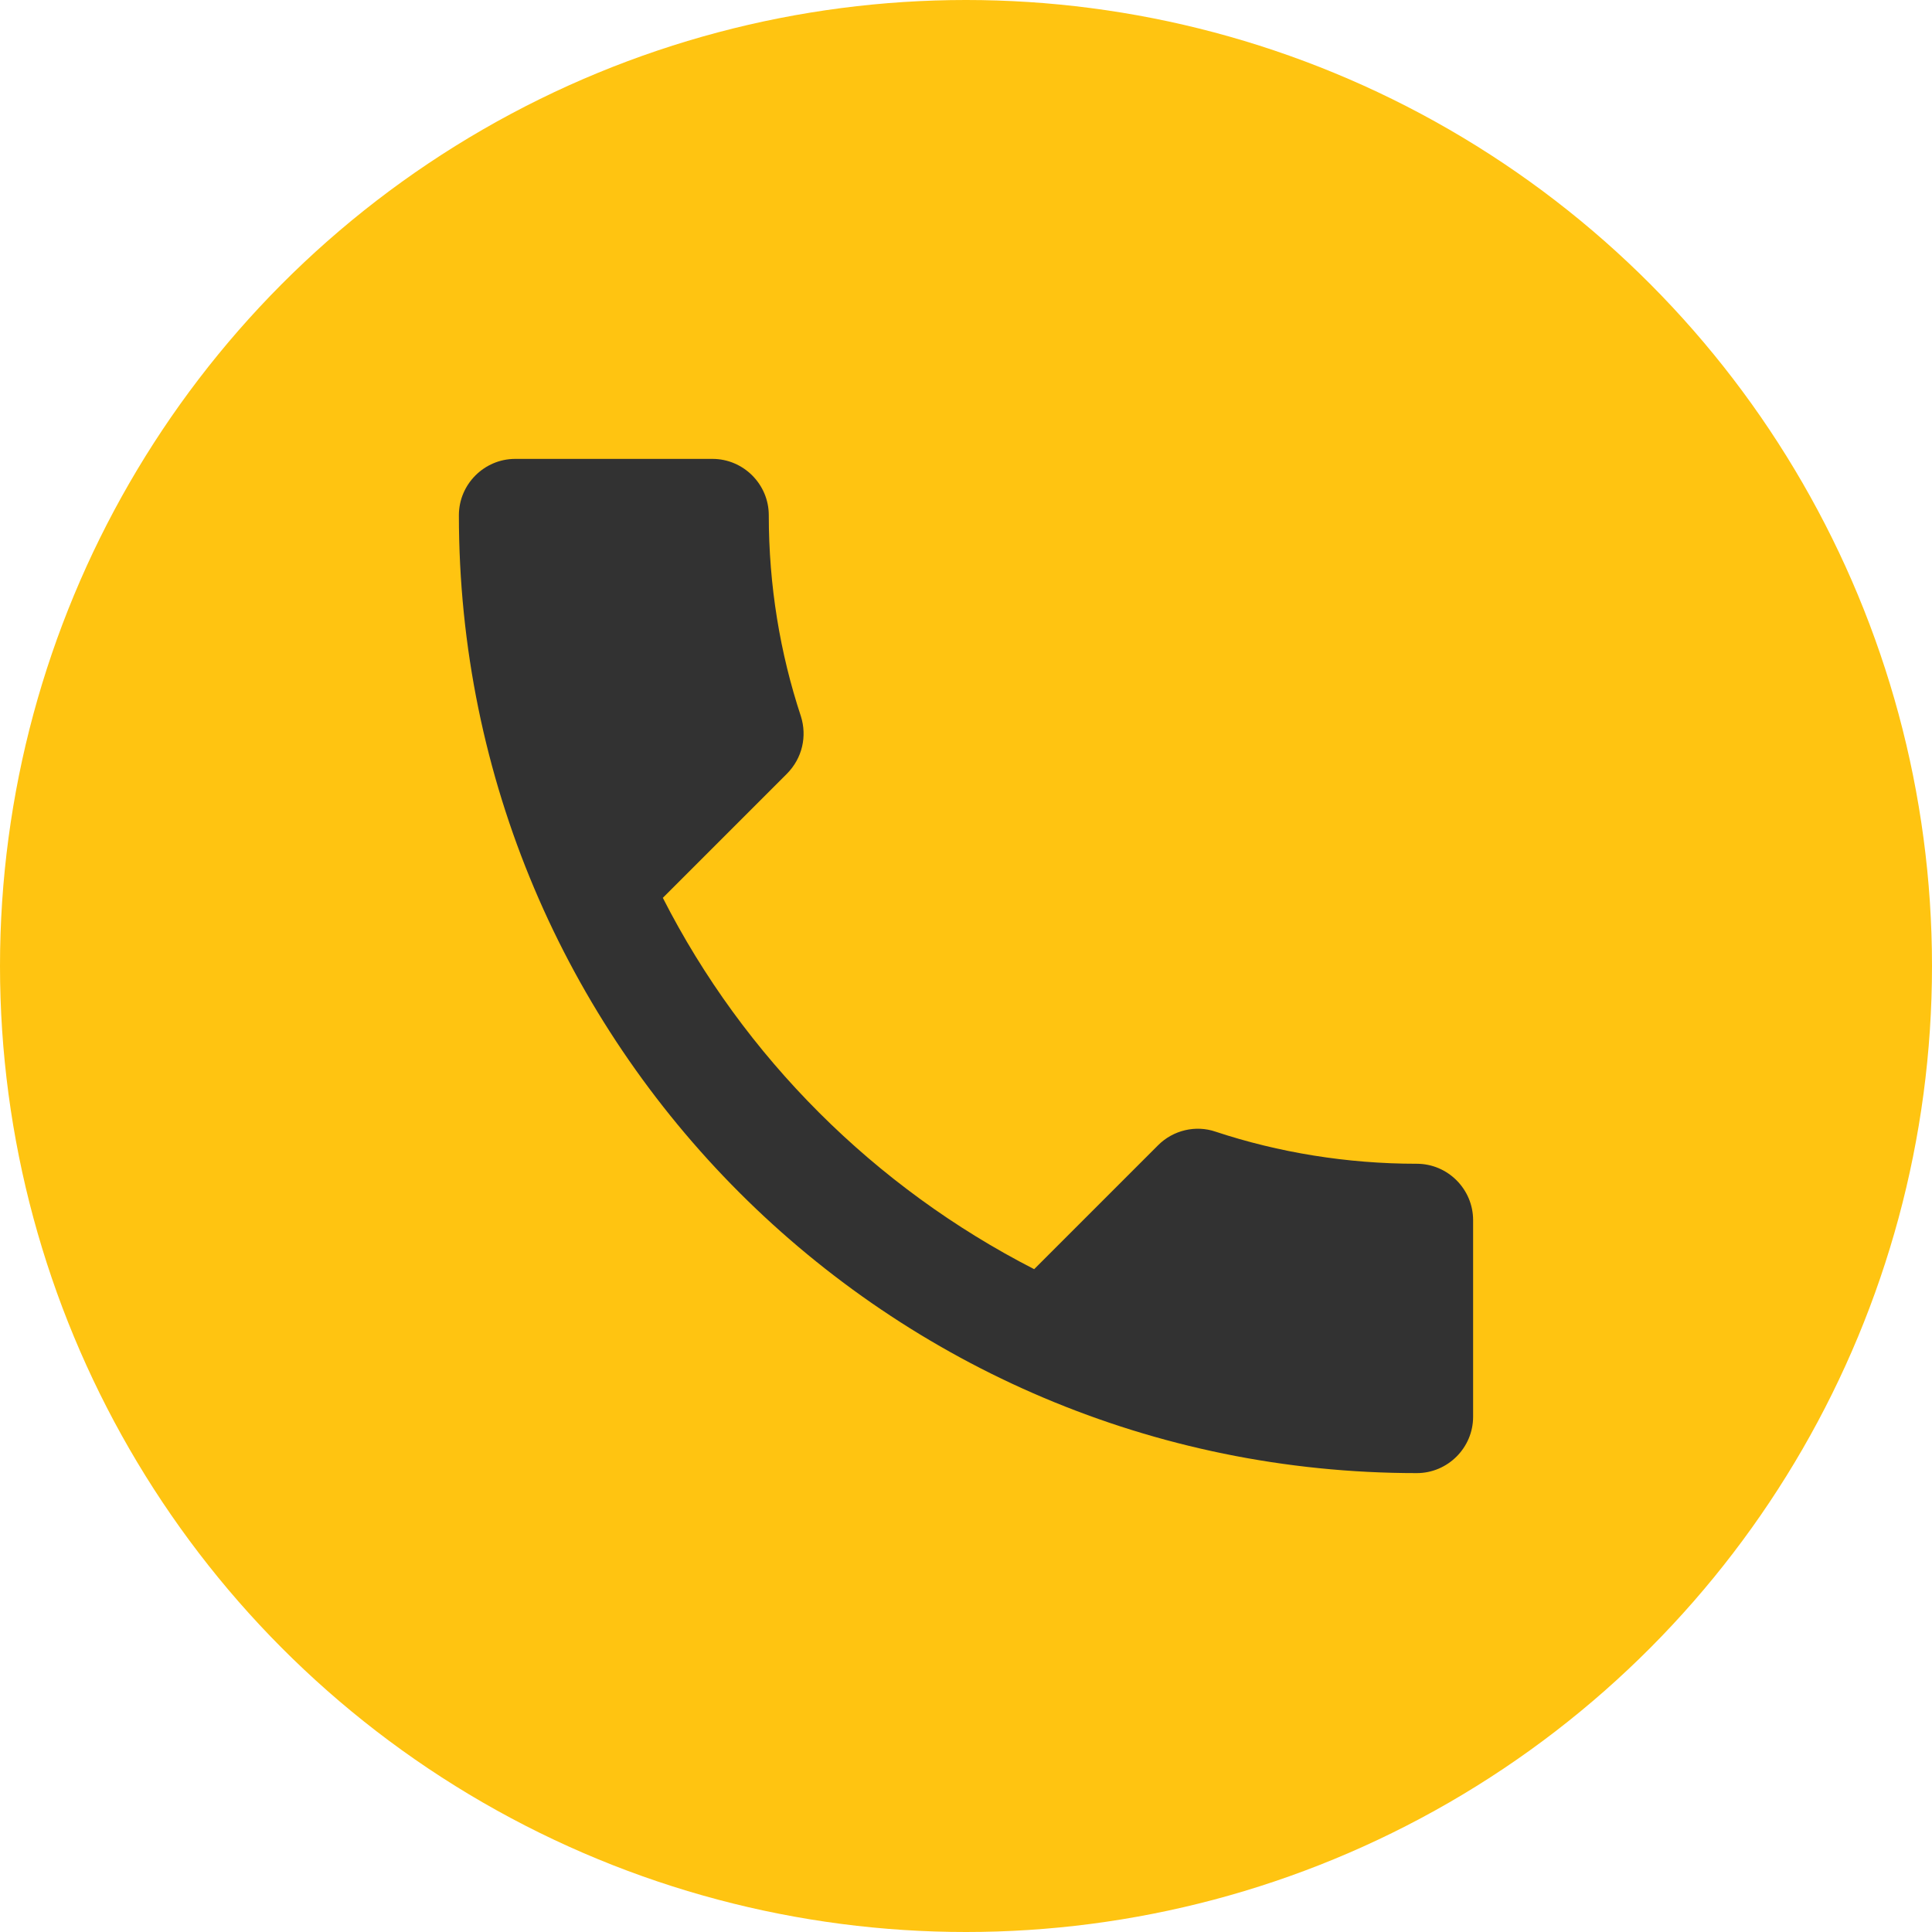
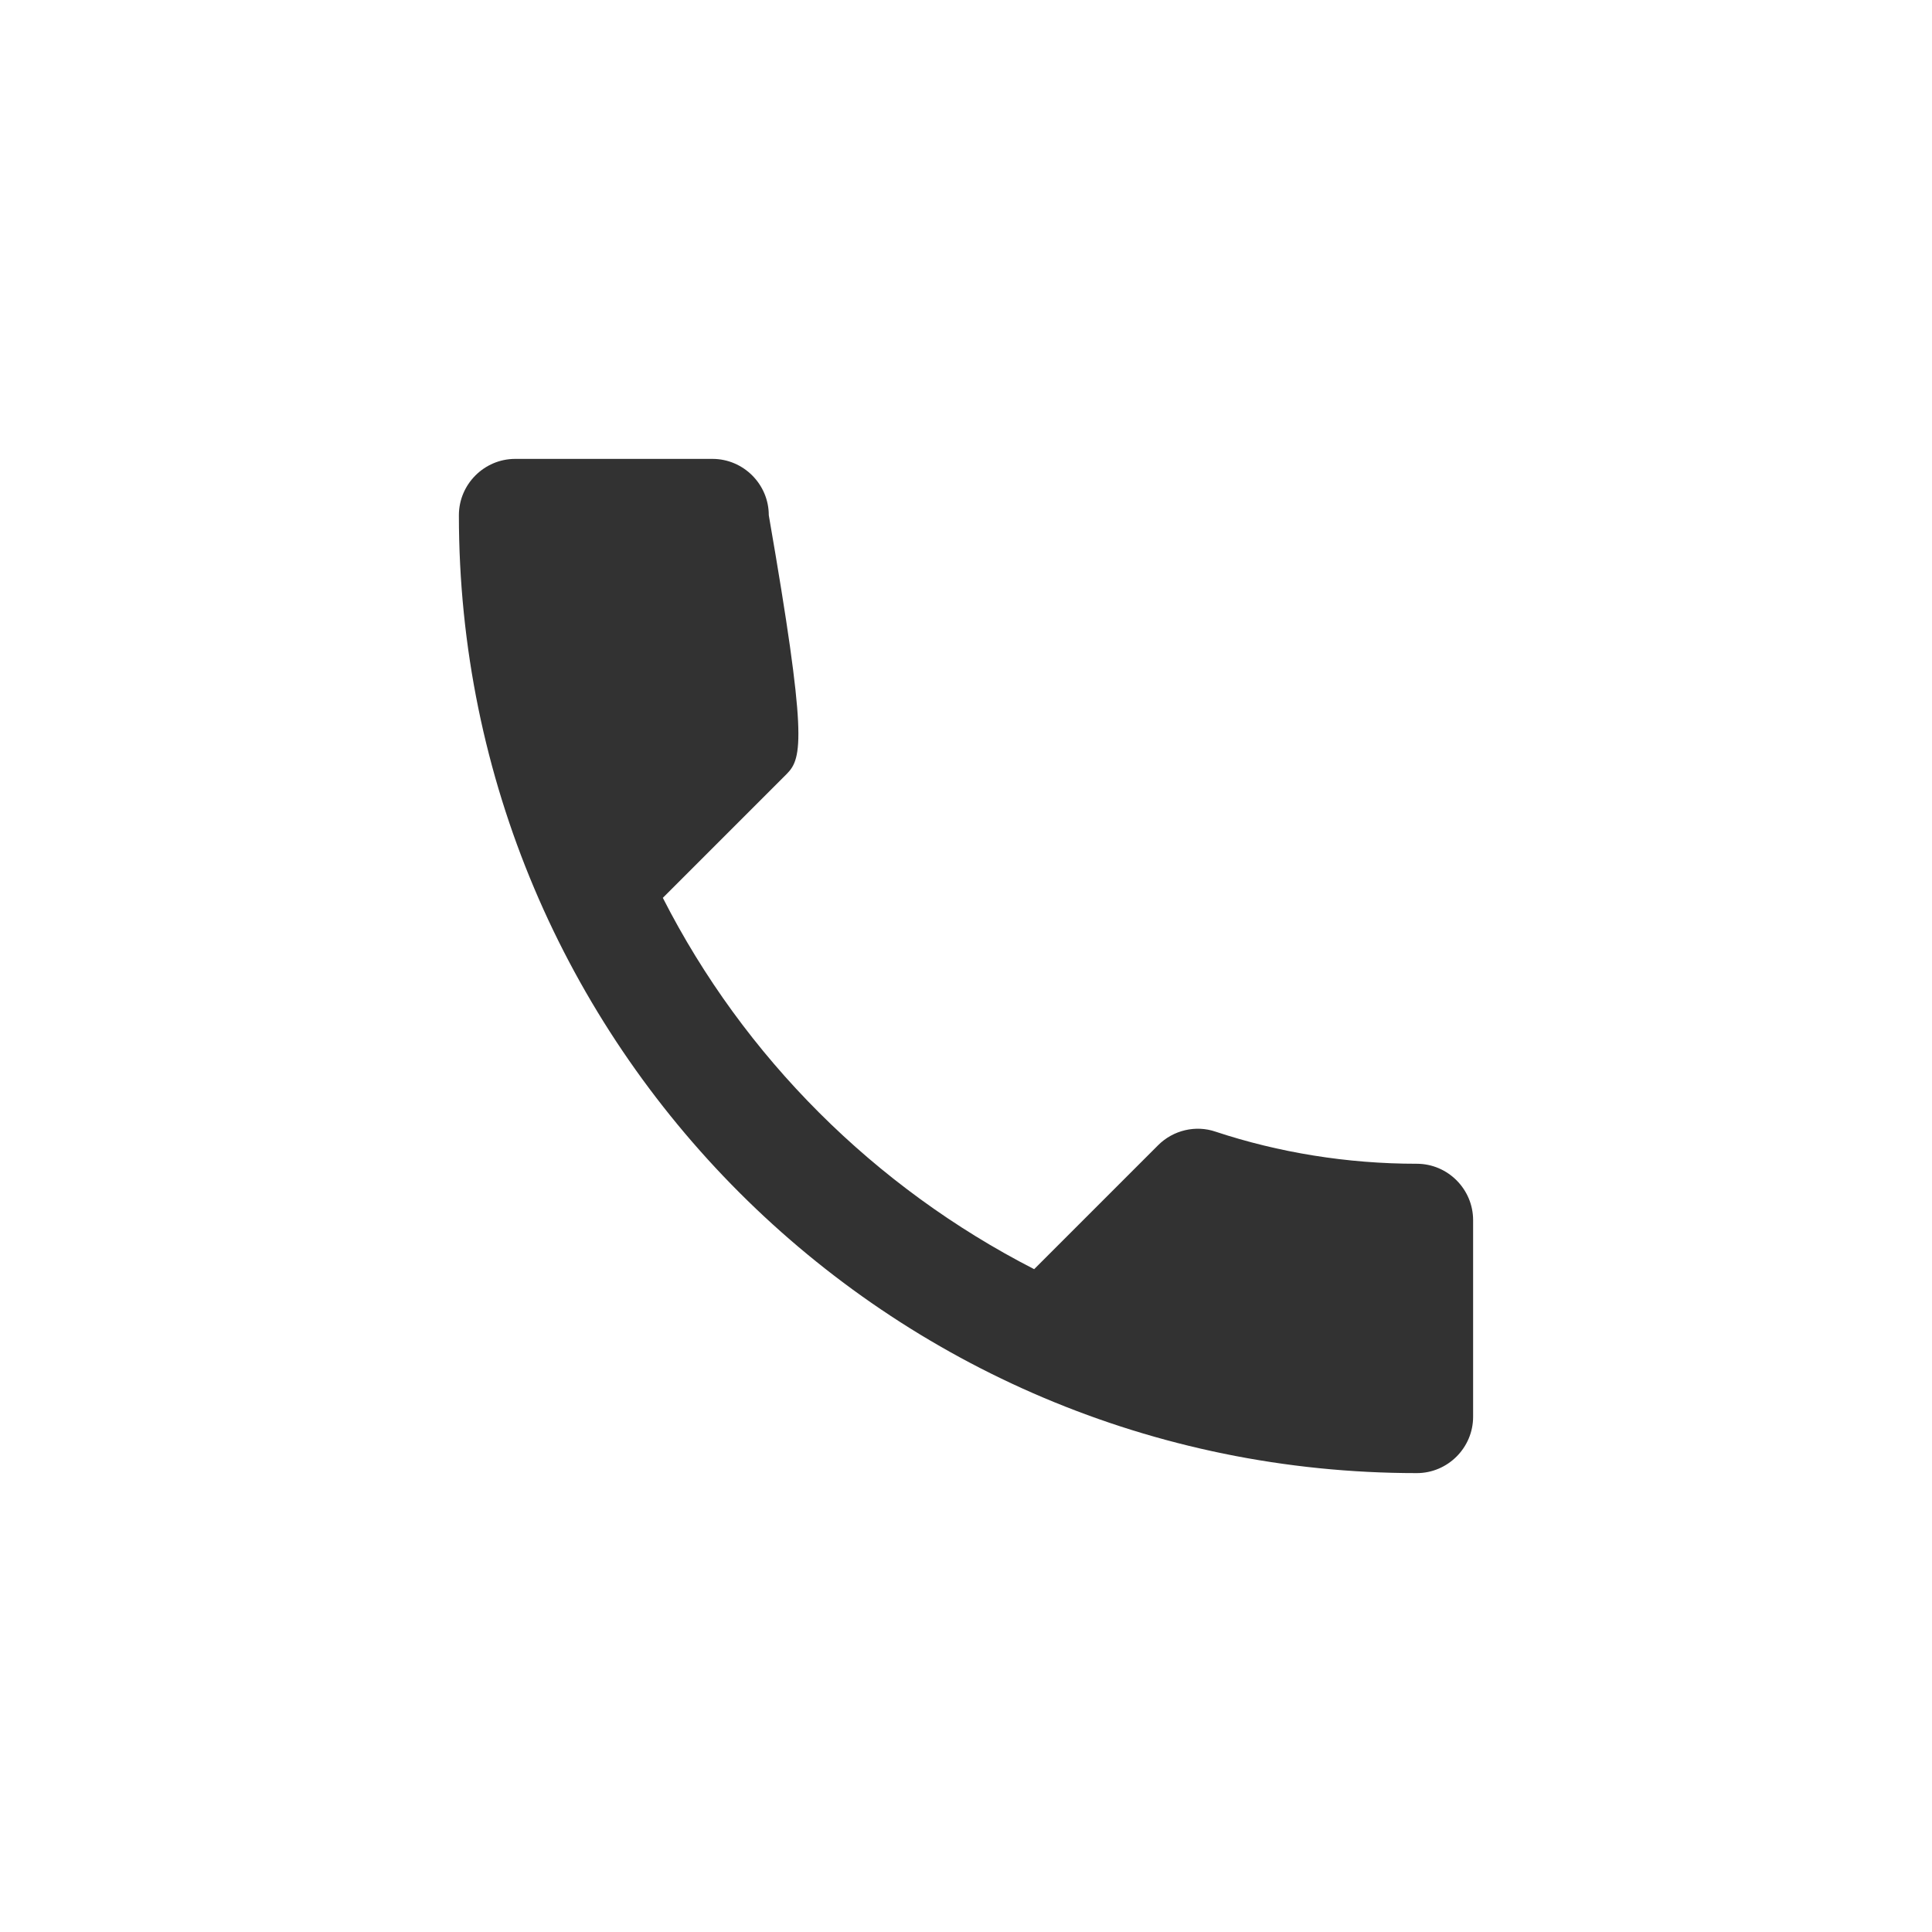
<svg xmlns="http://www.w3.org/2000/svg" width="25" height="25" viewBox="0 0 25 25" fill="none">
-   <circle cx="12.5" cy="12.5" r="12.5" fill="#FFC411" />
-   <path d="M8.577 11.618C9.627 13.681 11.319 15.366 13.382 16.423L14.986 14.819C15.183 14.622 15.475 14.556 15.73 14.644C16.547 14.914 17.429 15.059 18.333 15.059C18.734 15.059 19.062 15.387 19.062 15.789V18.333C19.062 18.734 18.734 19.062 18.333 19.062C11.486 19.062 5.938 13.514 5.938 6.667C5.938 6.266 6.266 5.938 6.667 5.938H9.219C9.62 5.938 9.948 6.266 9.948 6.667C9.948 7.578 10.094 8.453 10.364 9.27C10.444 9.525 10.385 9.809 10.181 10.014L8.577 11.618Z" fill="#323232" />
+   <path d="M8.577 11.618C9.627 13.681 11.319 15.366 13.382 16.423L14.986 14.819C15.183 14.622 15.475 14.556 15.73 14.644C16.547 14.914 17.429 15.059 18.333 15.059C18.734 15.059 19.062 15.387 19.062 15.789V18.333C19.062 18.734 18.734 19.062 18.333 19.062C11.486 19.062 5.938 13.514 5.938 6.667C5.938 6.266 6.266 5.938 6.667 5.938H9.219C9.62 5.938 9.948 6.266 9.948 6.667C10.444 9.525 10.385 9.809 10.181 10.014L8.577 11.618Z" fill="#323232" />
</svg>